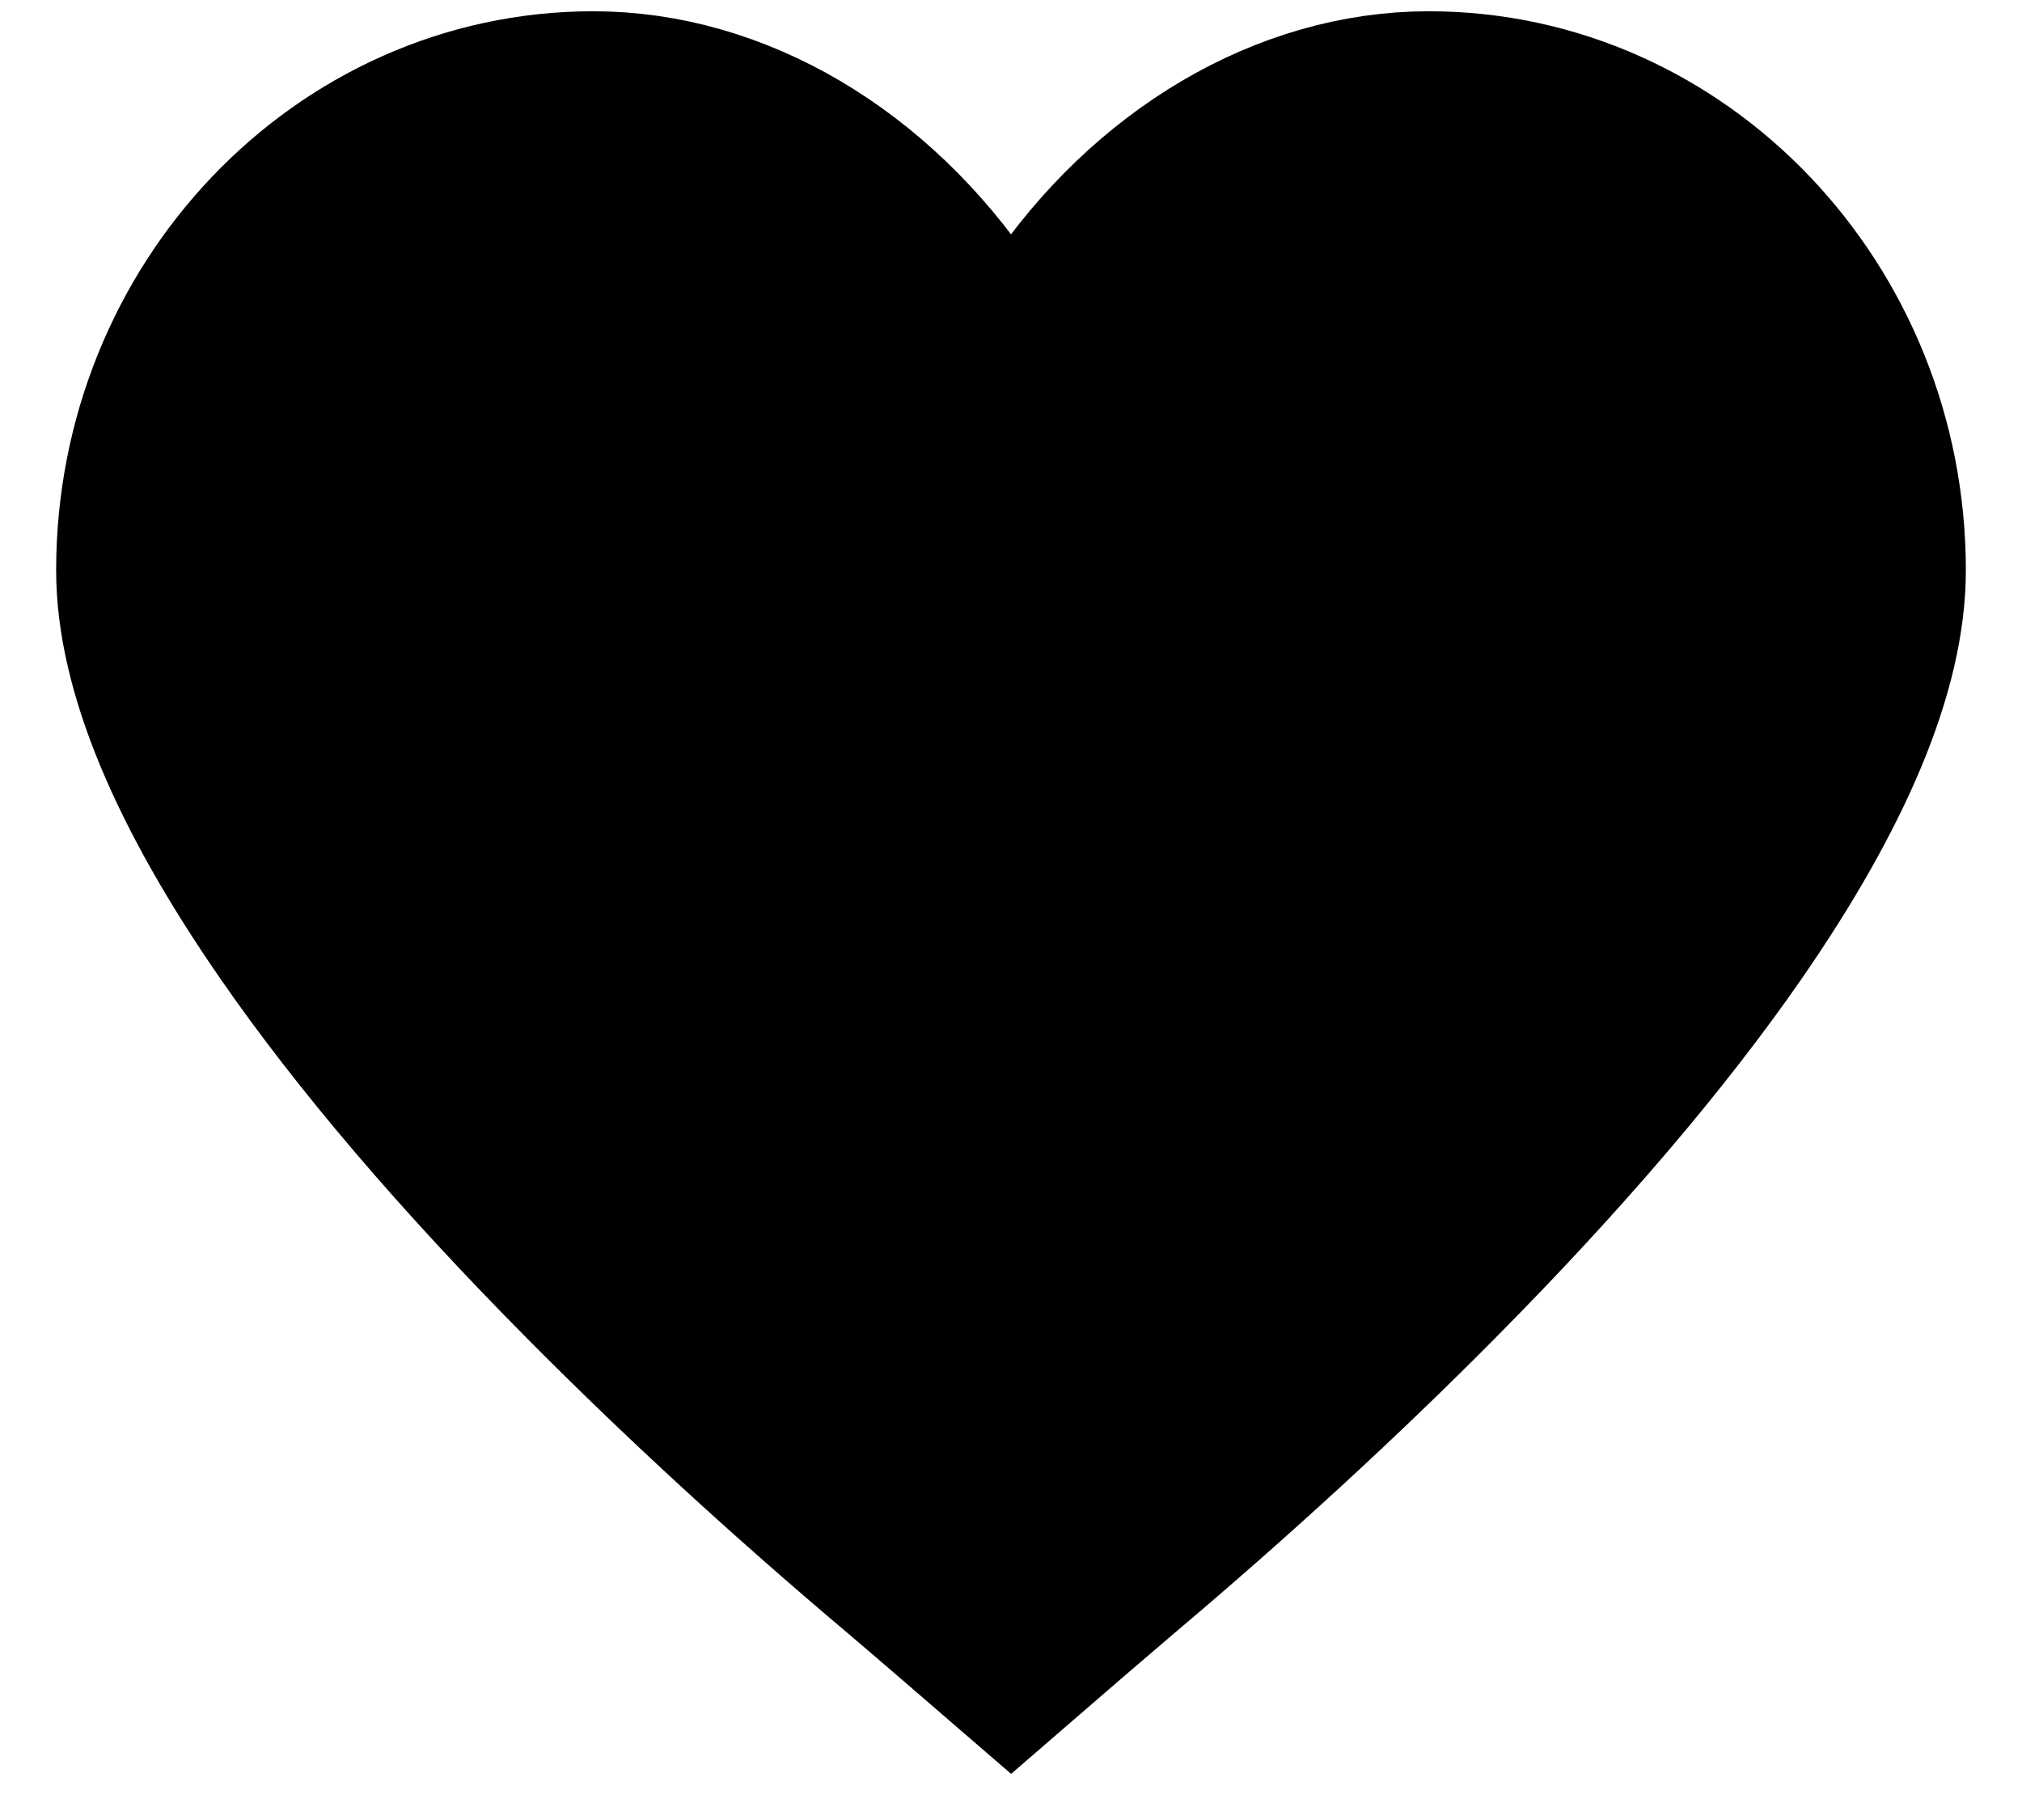
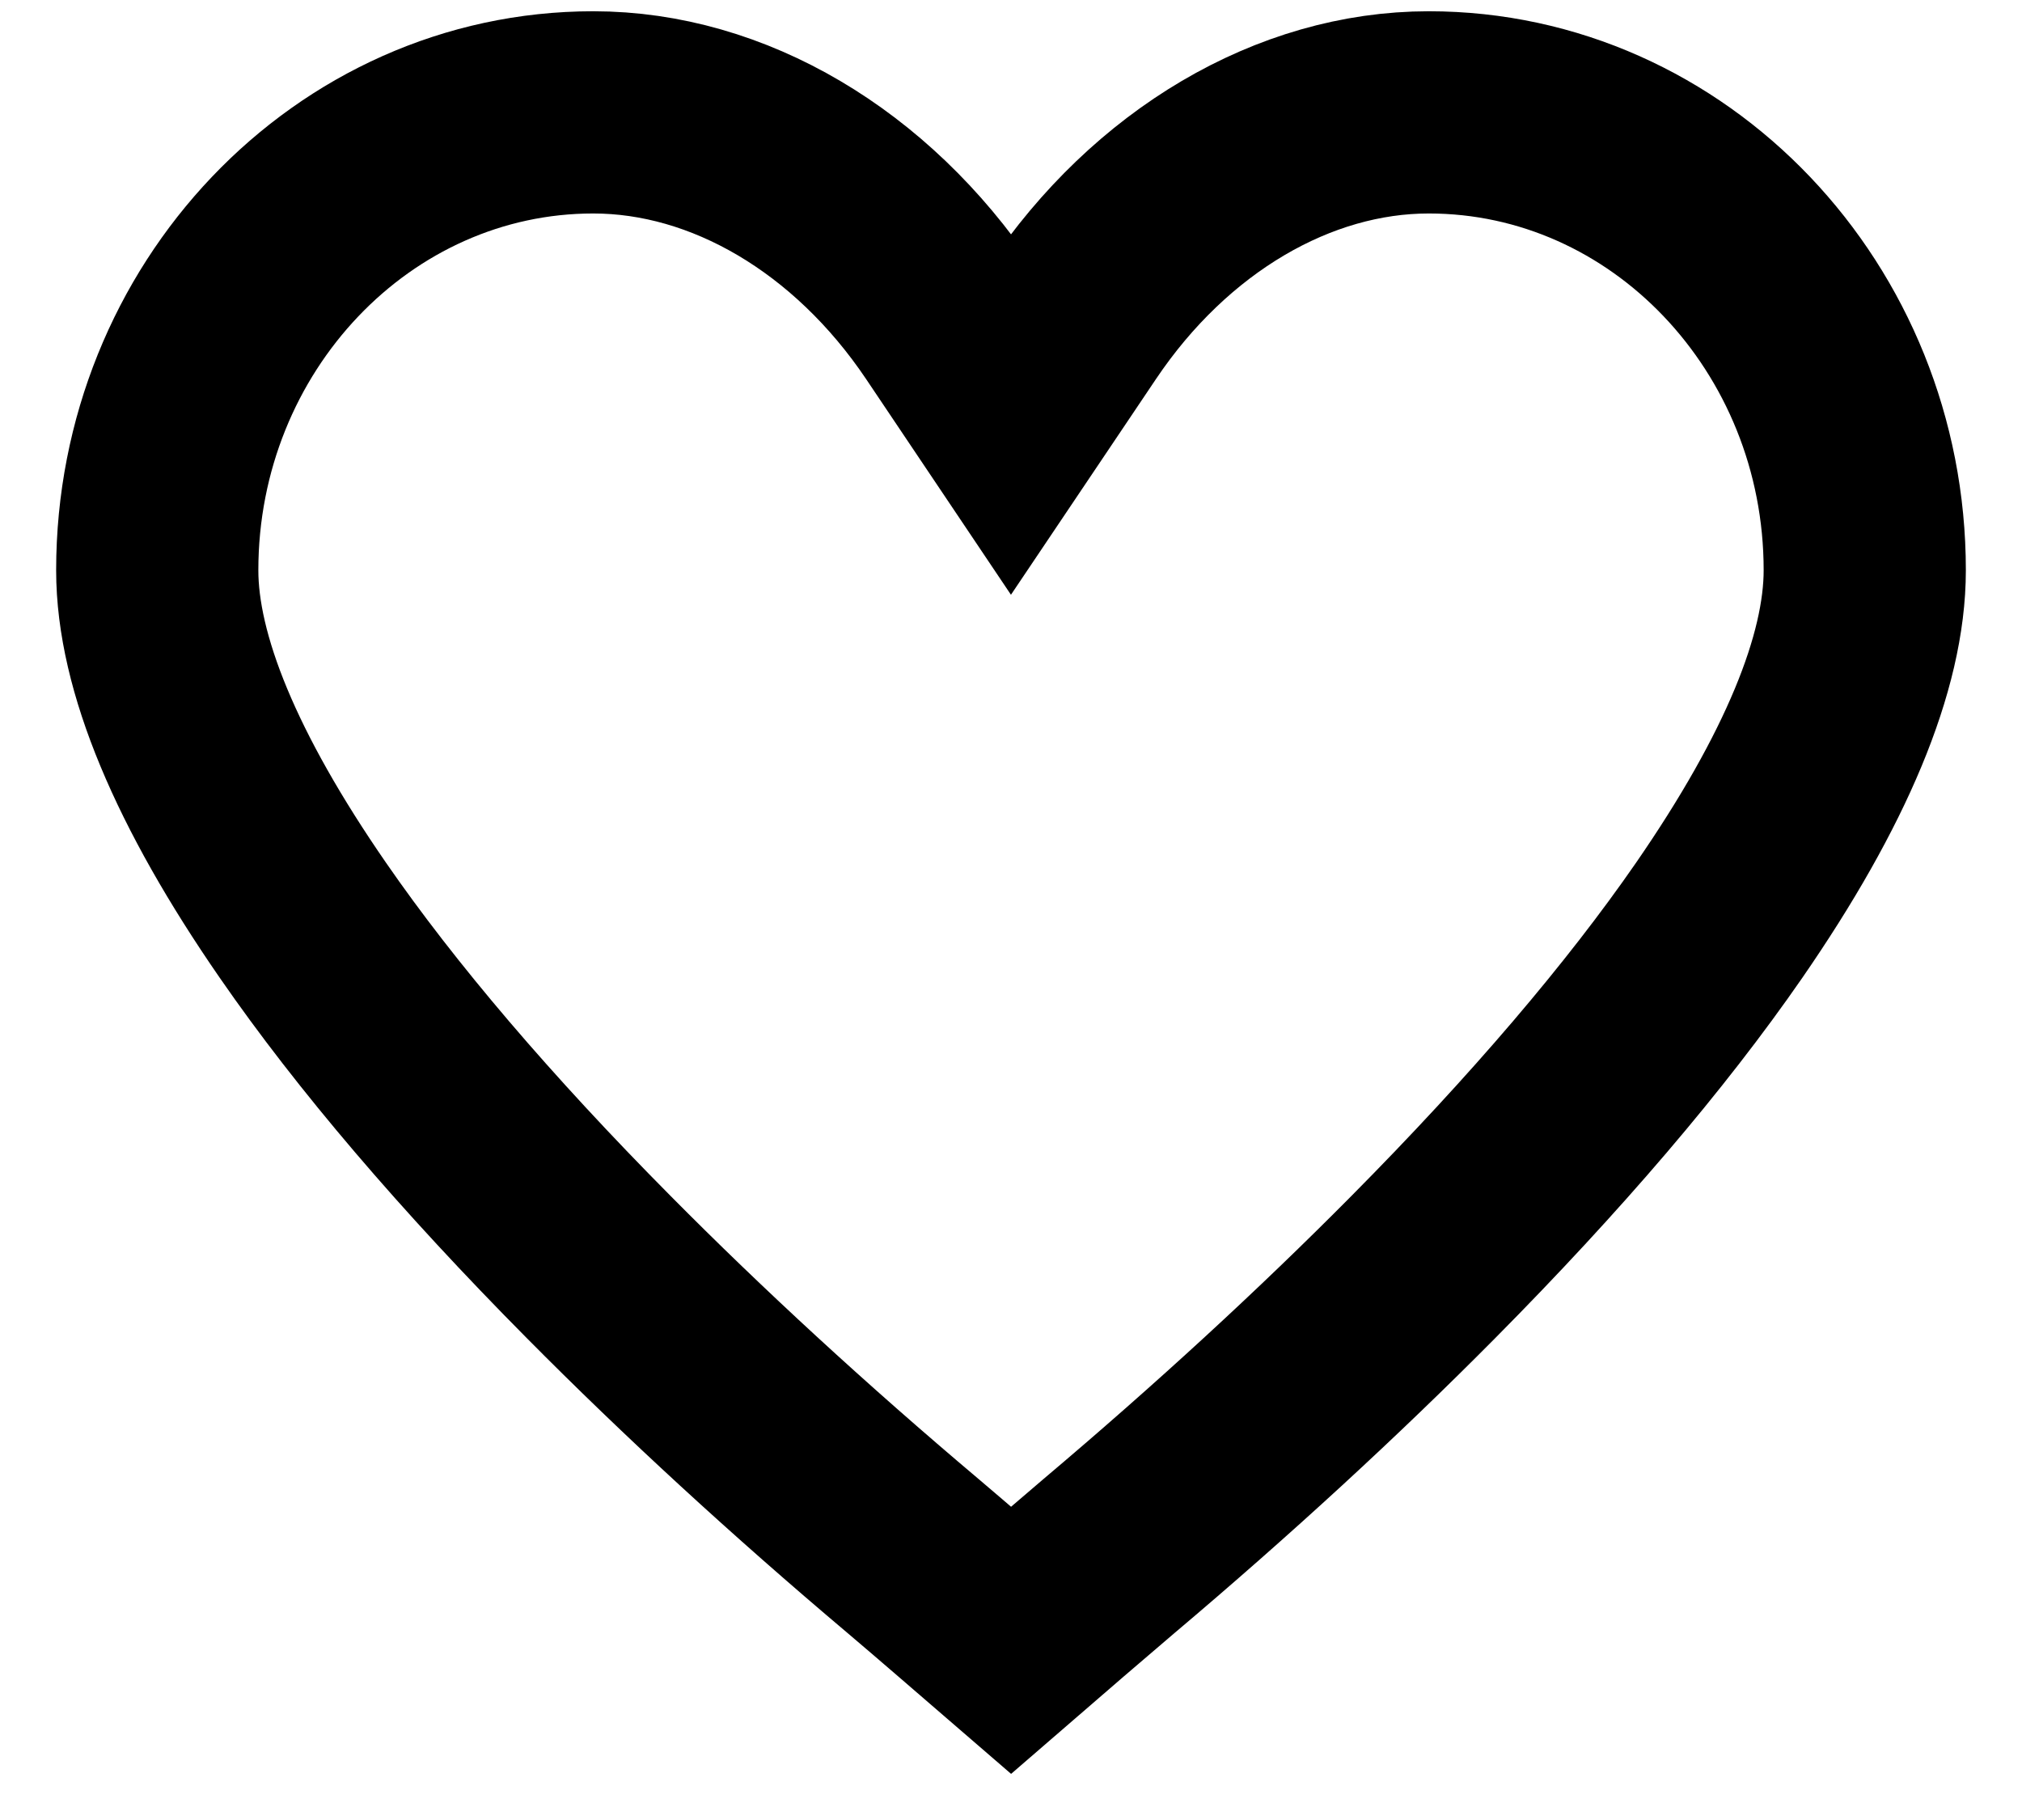
<svg xmlns="http://www.w3.org/2000/svg" width="30" height="27" viewBox="0 0 30 27" fill="none">
-   <path fill-rule="evenodd" clip-rule="evenodd" d="M21.198 1.667C24.765 1.667 27.667 4.715 27.667 8.46C27.667 9.831 26.94 11.578 25.506 13.654C24.419 15.226 22.942 16.956 21.116 18.798C19.71 20.217 18.141 21.659 16.455 23.083C16.039 23.436 15.335 24.043 15 24.333C14.664 24.043 13.961 23.434 13.546 23.083C11.859 21.66 10.291 20.218 8.884 18.798C7.057 16.956 5.581 15.226 4.495 13.654C3.06 11.578 2.333 9.831 2.333 8.46C2.333 4.715 5.235 1.667 8.802 1.667C10.804 1.667 12.781 2.833 14.094 4.785L15 6.134L15.907 4.785C17.219 2.833 19.197 1.667 21.198 1.667Z" fill="black" />
  <path d="M21.198 1.667C24.765 1.667 27.667 4.715 27.667 8.46C27.667 9.831 26.94 11.578 25.506 13.654C24.419 15.226 22.942 16.956 21.116 18.798C19.71 20.217 18.141 21.659 16.455 23.083C16.039 23.436 15.335 24.043 15 24.333C14.664 24.043 13.961 23.434 13.546 23.083C11.859 21.66 10.291 20.218 8.884 18.798C7.057 16.956 5.581 15.226 4.495 13.654C3.06 11.578 2.333 9.831 2.333 8.46C2.333 4.715 5.235 1.667 8.802 1.667C10.804 1.667 12.781 2.833 14.094 4.785L15 6.134L15.907 4.785C17.219 2.833 19.197 1.667 21.198 1.667" stroke="black" stroke-width="3" />
</svg>